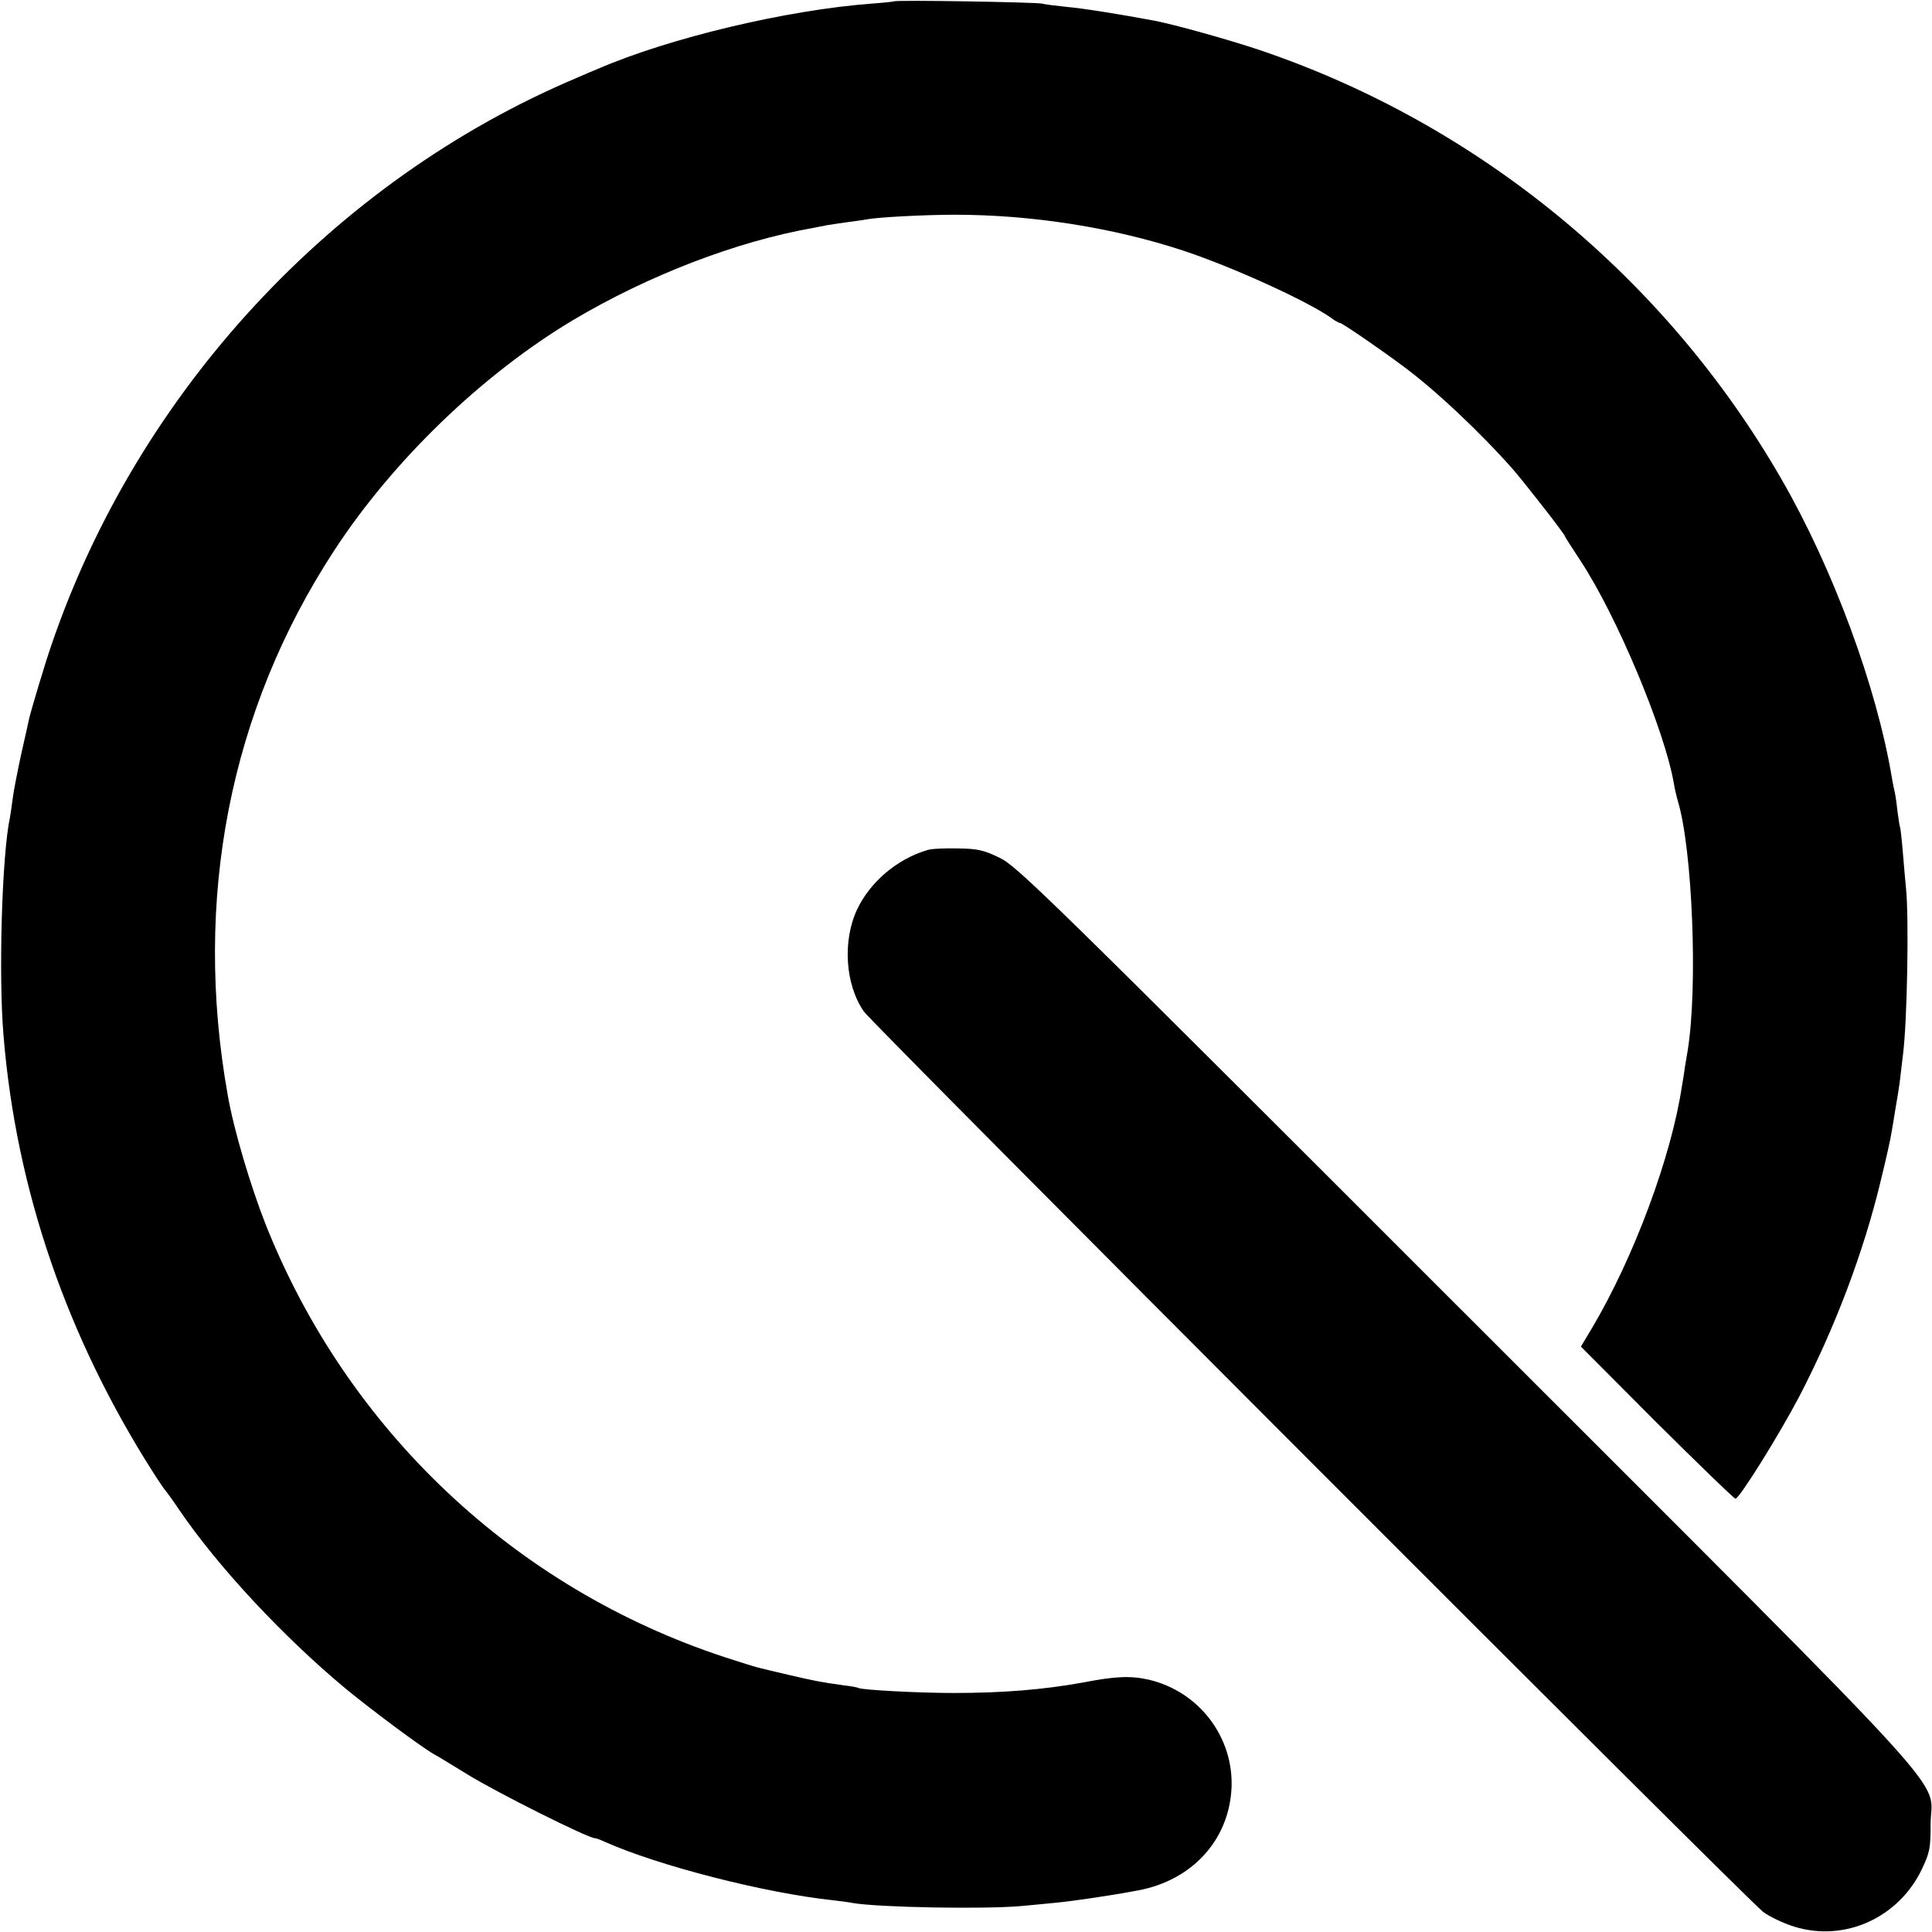
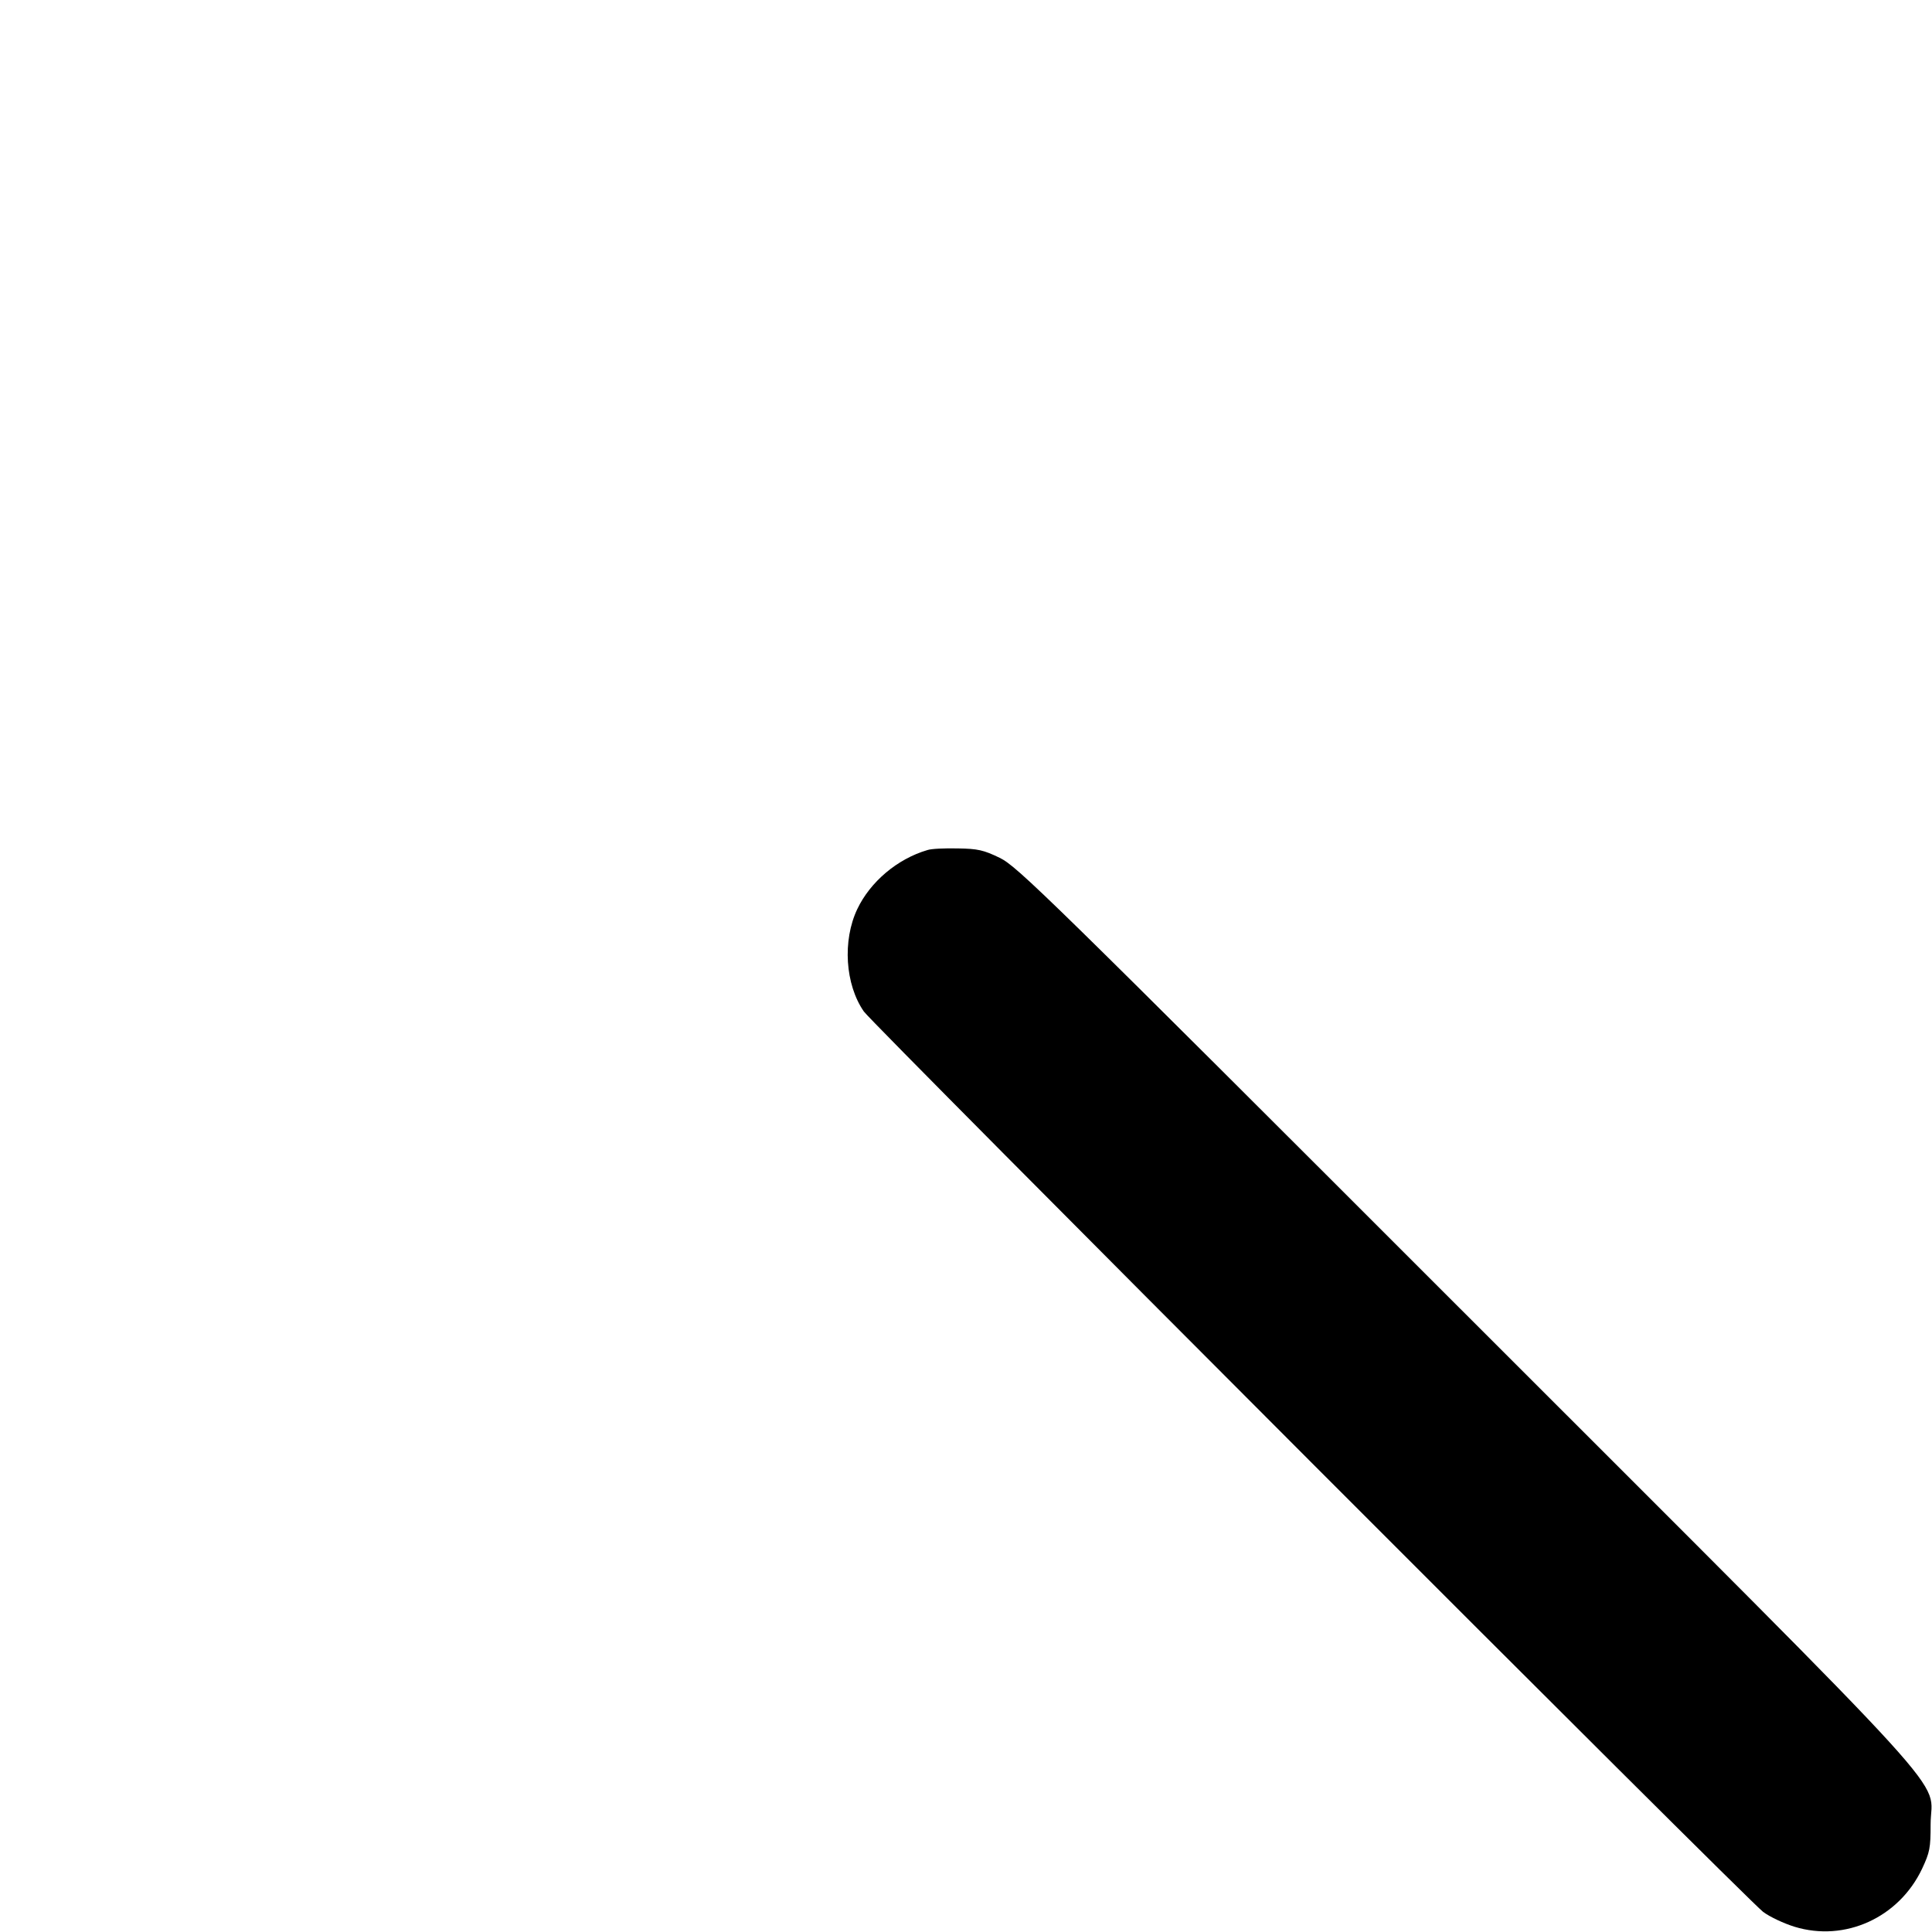
<svg xmlns="http://www.w3.org/2000/svg" version="1.0" width="700pt" height="700pt" viewBox="0 0 700 700" preserveAspectRatio="xMidYMid meet">
  <g transform="translate(0,700) scale(0.1,-0.1)" fill="#000000" stroke="none">
-     <path d="M3239 6995 c-2 -1 -38 -5 -79 -8 -309 -23 -734 -124 -995 -237 -11 -4 -45 -19 -75 -32 -881 -372 -1590 -1137 -1903 -2053 -25 -72 -74 -237 -82 -271 -2 -10 -15 -69 -29 -130 -13 -61 -27 -132 -30 -157 -3 -26 -8 -57 -10 -69 -29 -134 -42 -575 -23 -793 46 -556 229 -1089 542 -1580 21 -33 41 -62 44 -65 3 -3 26 -34 50 -70 141 -207 376 -459 603 -648 95 -78 269 -208 319 -237 10 -5 64 -38 121 -73 110 -68 439 -232 463 -232 4 0 21 -6 38 -14 194 -86 574 -184 825 -211 26 -3 58 -7 72 -10 94 -16 473 -23 610 -11 36 3 92 9 125 12 63 6 200 26 300 45 195 37 327 182 337 369 9 185 -117 351 -299 394 -66 15 -120 13 -239 -10 -143 -26 -290 -38 -469 -38 -127 0 -332 11 -344 18 -3 2 -28 7 -56 10 -79 11 -105 16 -195 37 -47 11 -94 22 -105 25 -11 2 -69 20 -130 40 -760 250 -1367 823 -1663 1569 -54 137 -116 345 -137 468 -126 708 7 1392 385 1971 213 327 538 640 866 836 272 162 592 285 869 334 17 3 39 8 51 10 12 2 45 7 74 11 29 4 60 8 69 10 40 8 213 17 320 17 278 0 574 -46 831 -131 177 -59 443 -180 532 -242 14 -11 29 -19 33 -19 7 0 135 -87 225 -154 119 -87 286 -245 404 -379 50 -59 186 -233 186 -240 0 -2 25 -41 56 -88 133 -202 306 -616 339 -809 3 -19 10 -48 15 -65 52 -176 72 -670 35 -900 -3 -16 -7 -43 -10 -60 -2 -16 -7 -48 -11 -70 -38 -255 -174 -621 -326 -877 l-40 -67 275 -276 c152 -151 280 -275 285 -275 14 0 158 231 231 370 130 250 234 525 296 785 19 77 36 154 38 170 3 17 10 57 15 90 6 33 14 83 17 110 3 28 8 66 10 85 15 115 22 491 11 600 -2 19 -7 76 -11 125 -4 50 -9 92 -10 95 -2 3 -6 30 -10 60 -3 30 -8 62 -10 70 -2 8 -7 31 -10 50 -55 331 -213 759 -401 1085 -420 729 -1097 1286 -1891 1554 -110 37 -307 92 -380 106 -117 22 -259 45 -318 50 -38 4 -79 9 -90 12 -23 5 -531 14 -536 8z" />
    <path d="M3360 3920 c-109 -32 -207 -115 -254 -214 -54 -114 -44 -273 24 -371 33 -47 3195 -3213 3258 -3262 24 -18 75 -42 114 -54 183 -56 378 33 462 210 28 60 31 75 31 161 0 179 157 7 -1686 1850 -1520 1520 -1623 1621 -1687 1652 -58 28 -79 33 -152 34 -47 1 -96 -1 -110 -6z" />
  </g>
</svg>